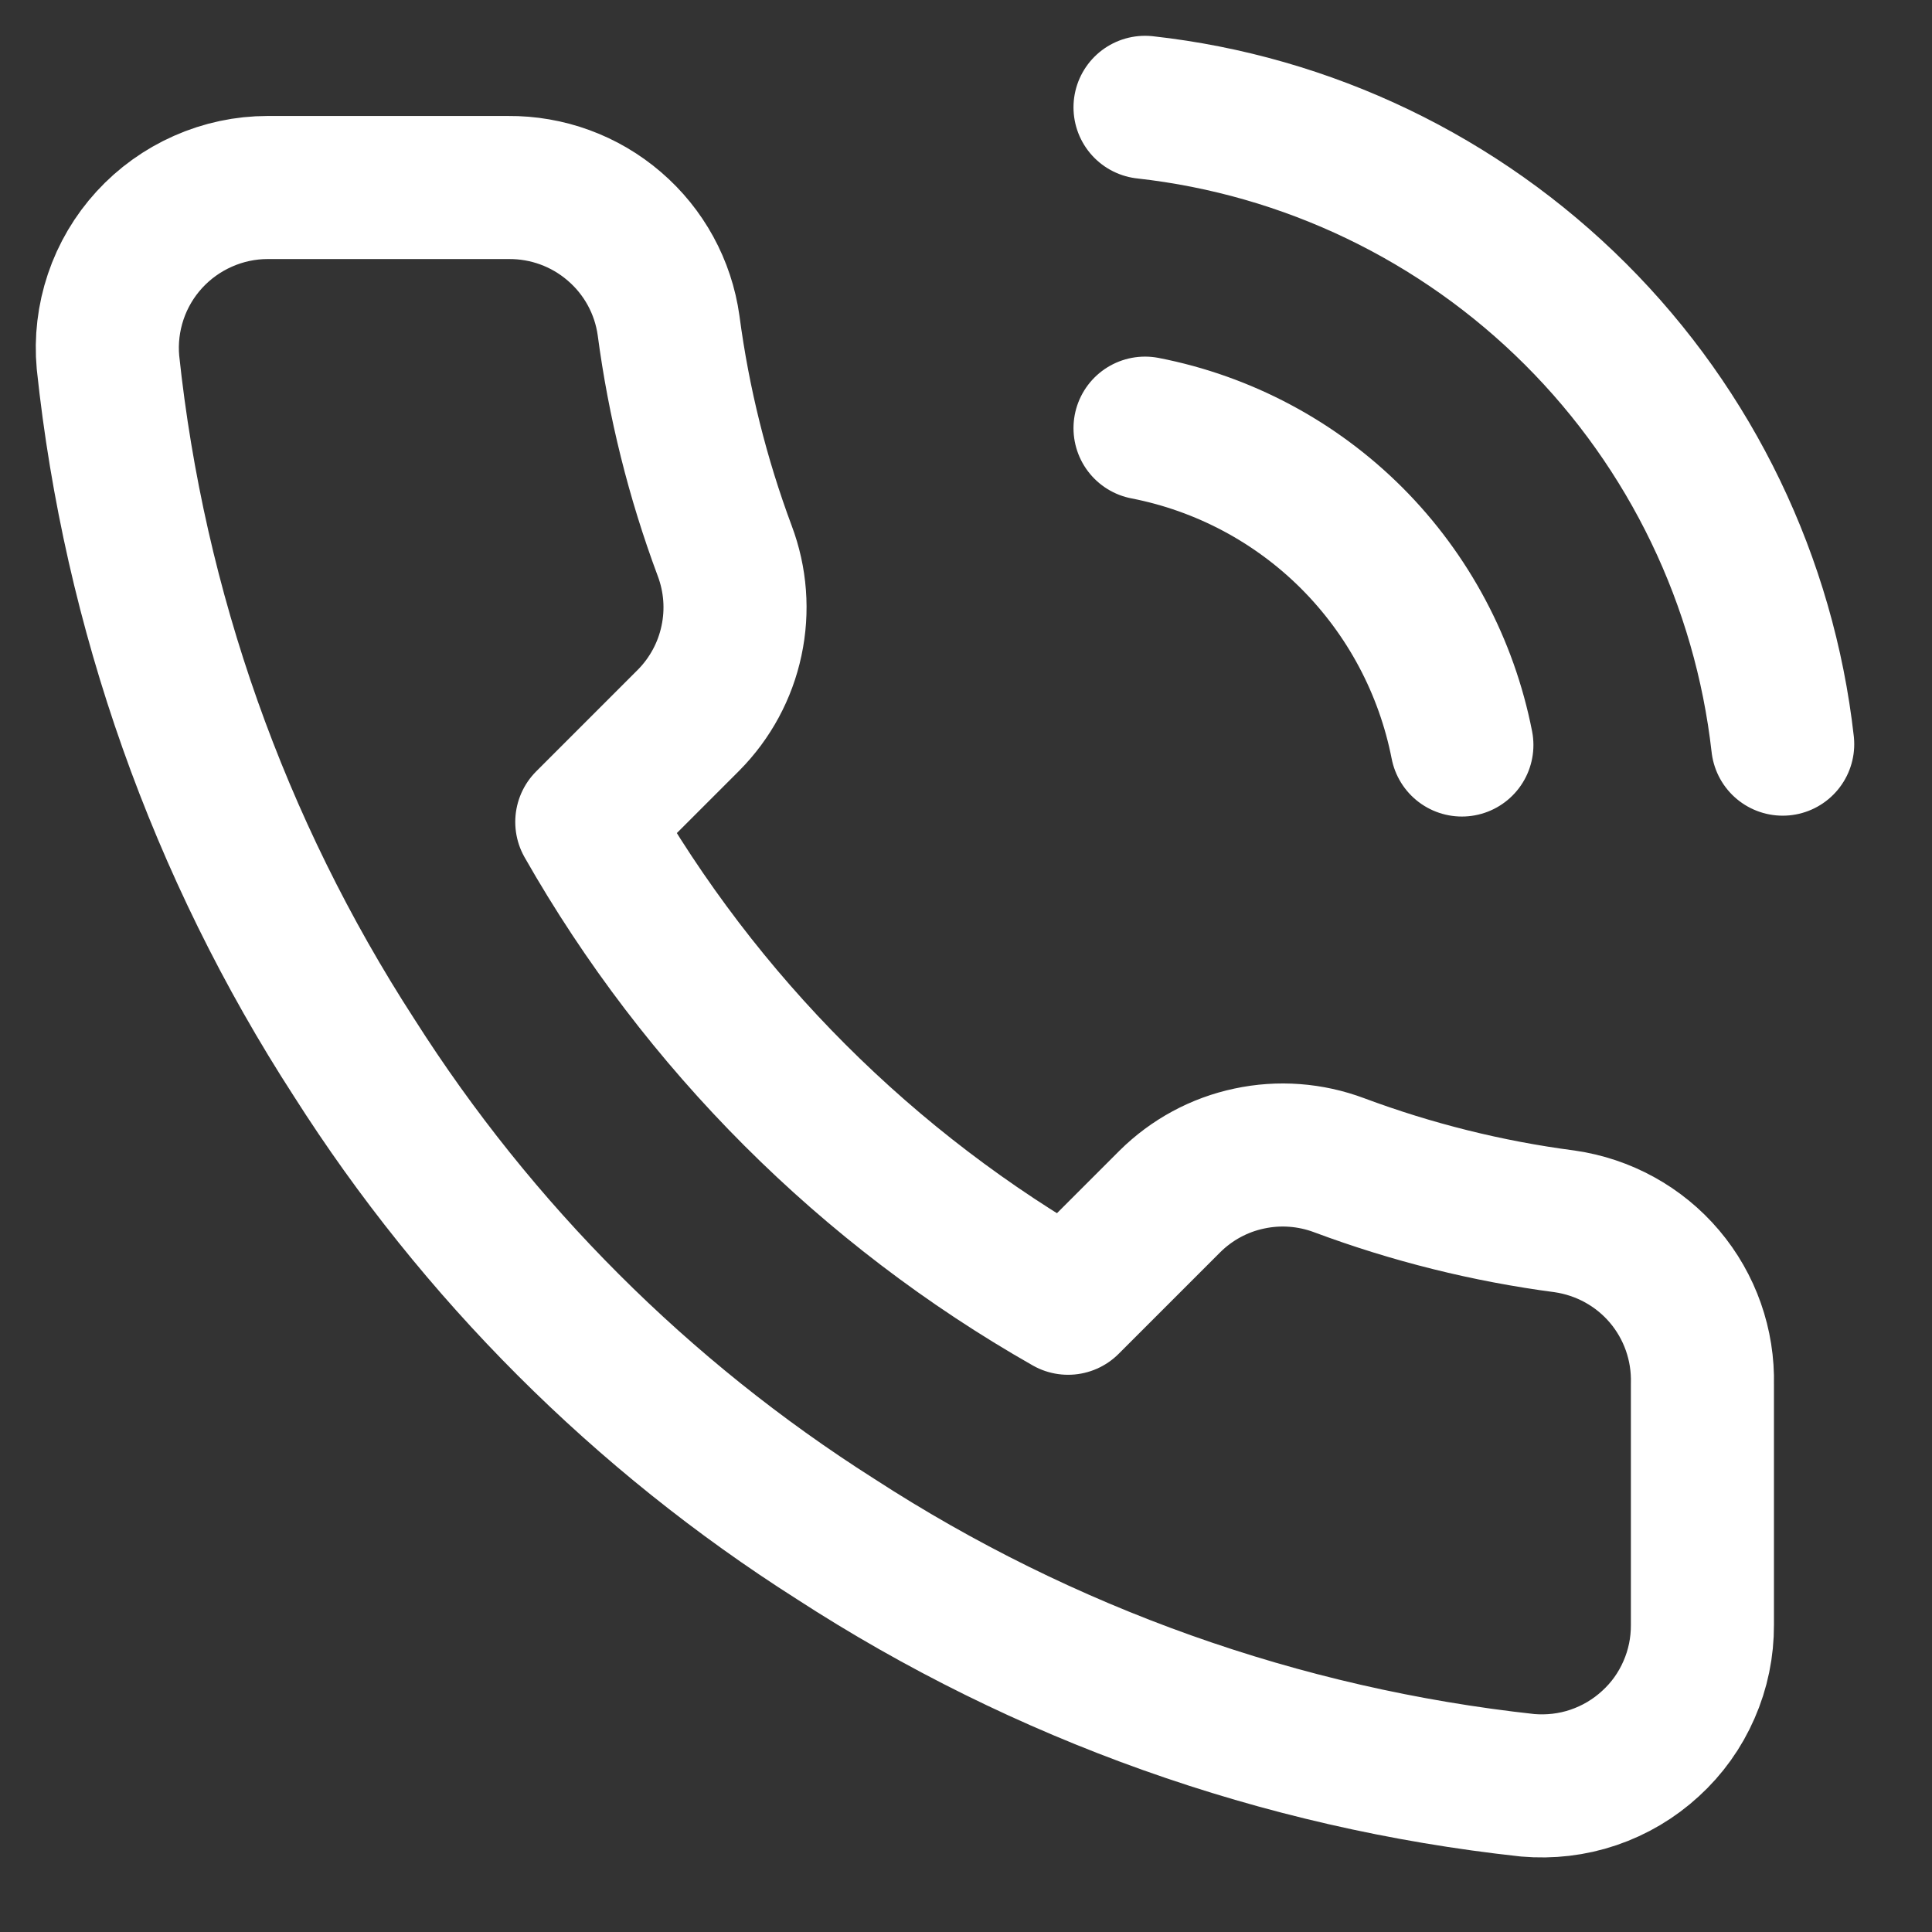
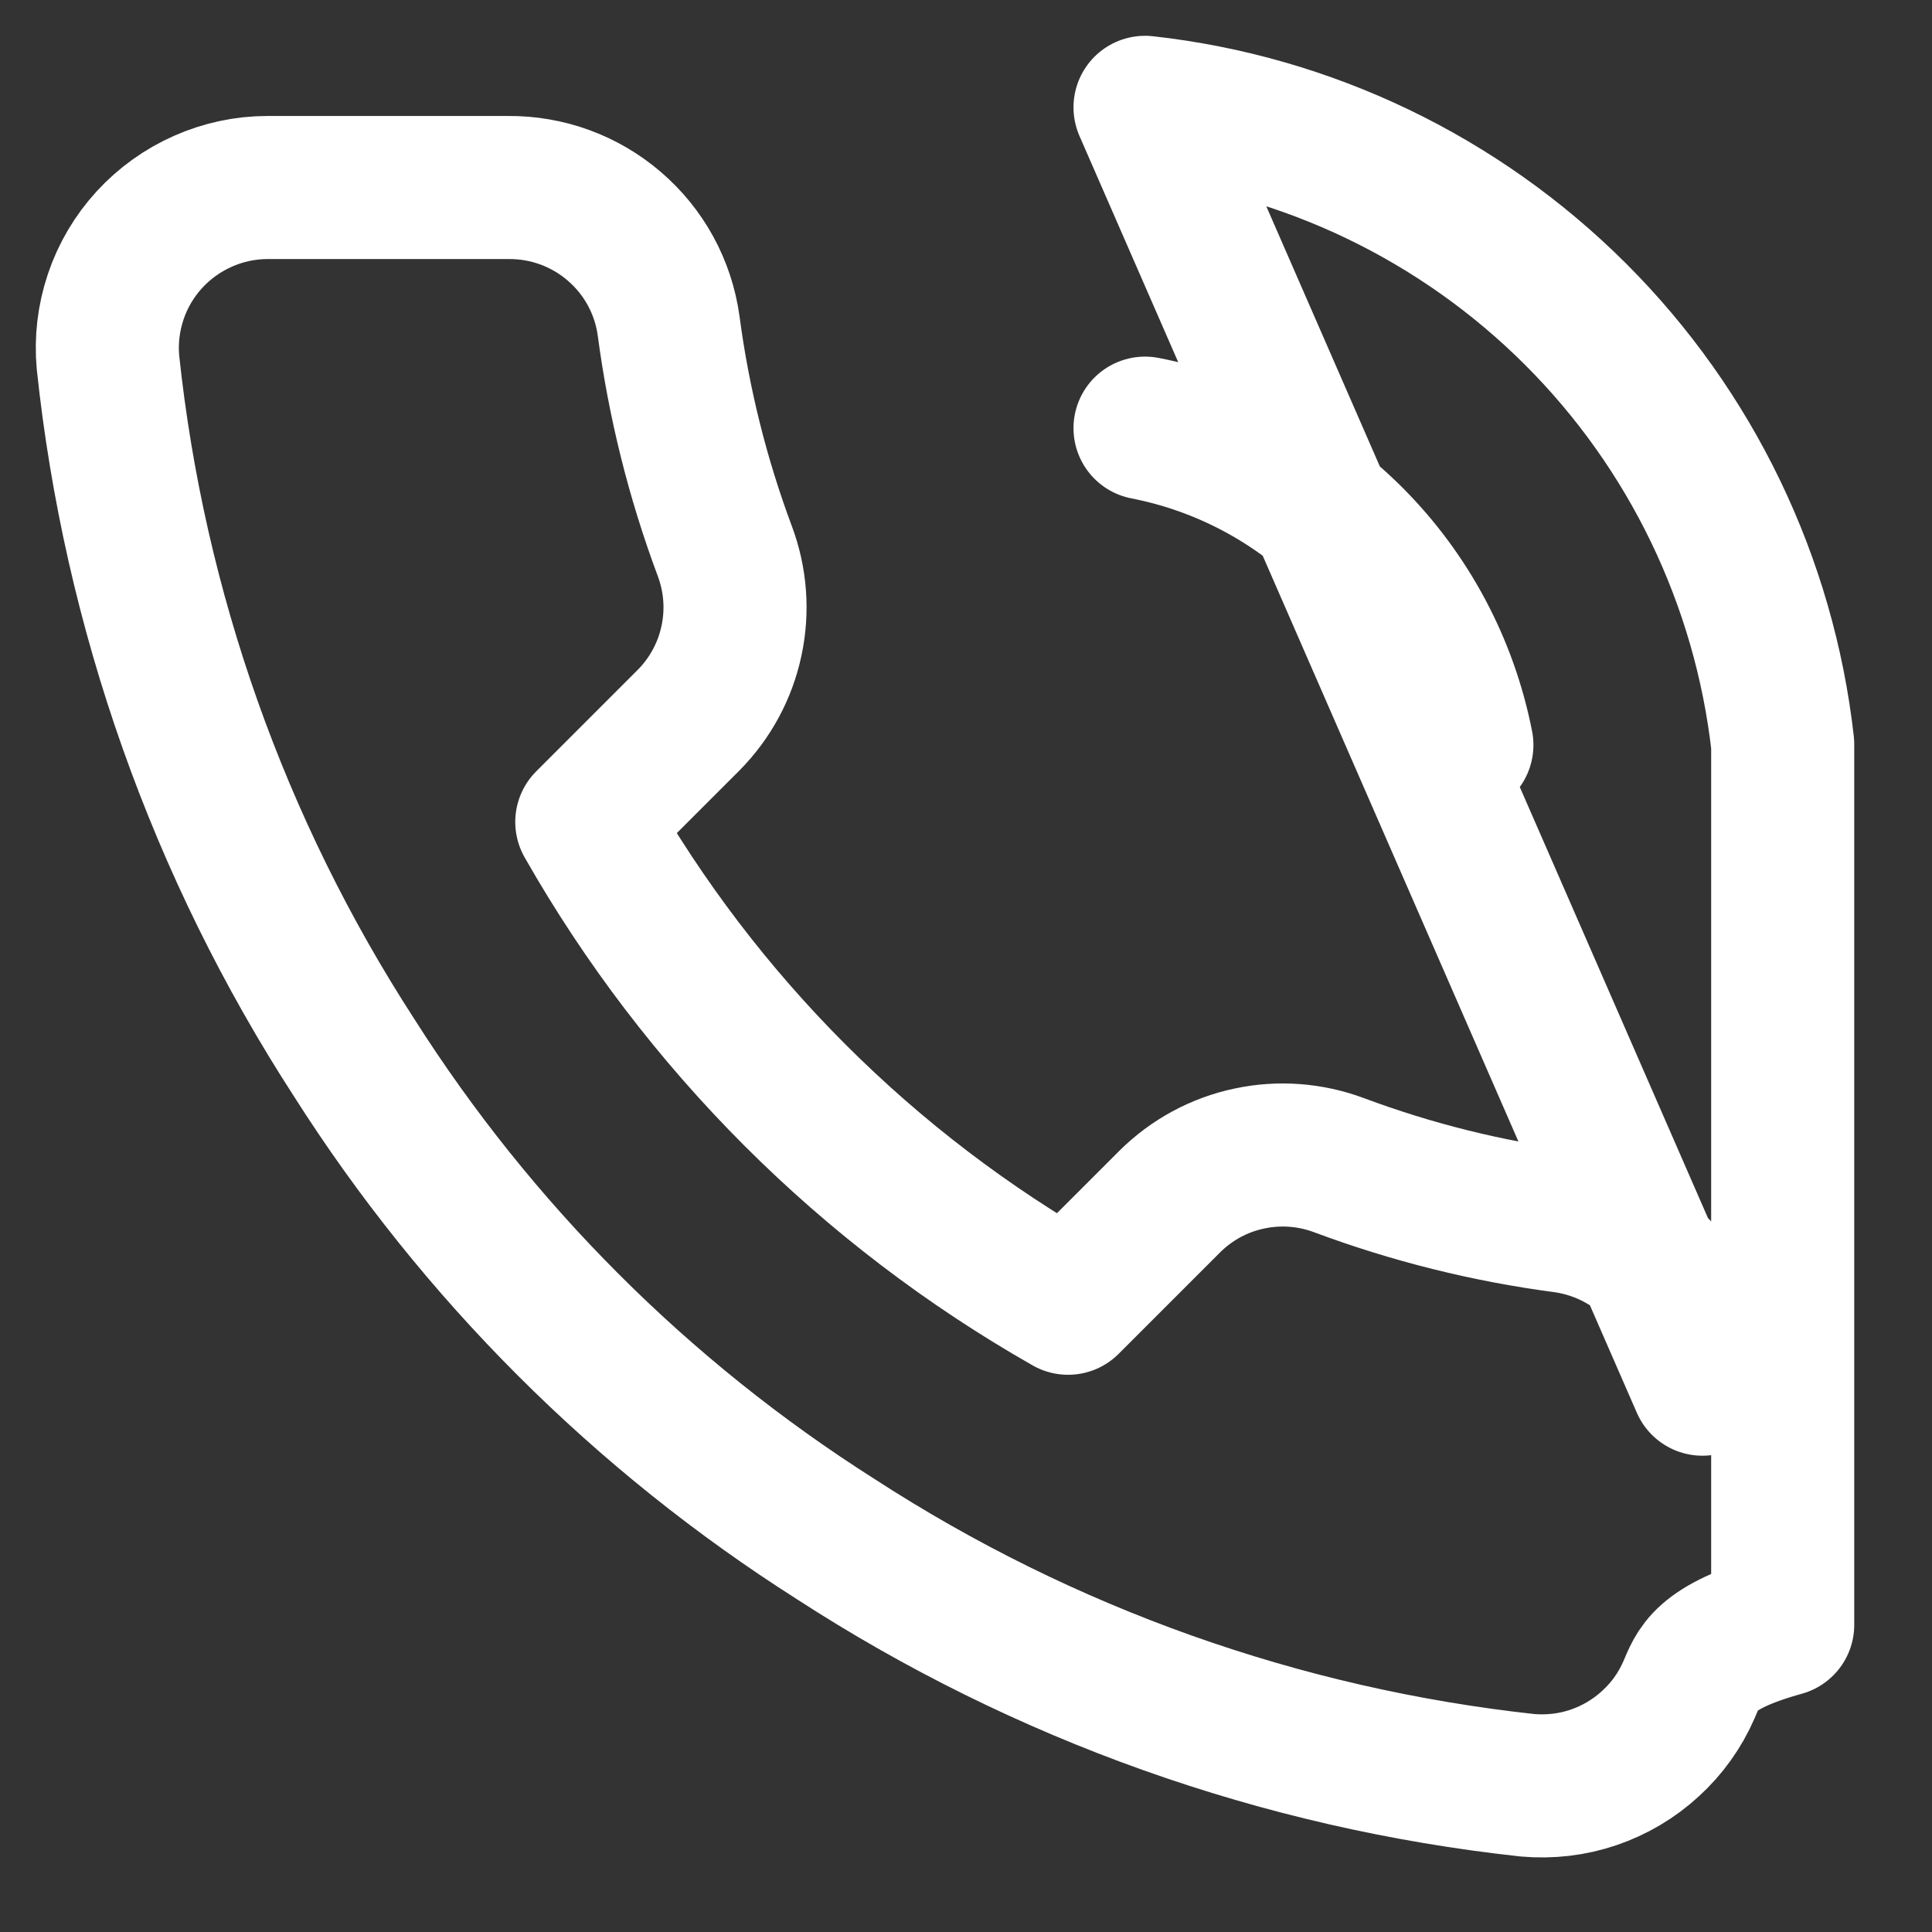
<svg xmlns="http://www.w3.org/2000/svg" width="18" height="18" viewBox="0 0 18 18" fill="none">
  <rect x="0" y="0" width="18" height="18" fill="#333333" stroke="none" />
-   <path d="M10.668 3.989C11.398 4.131 12.069 4.488 12.595 5.014C13.12 5.54 13.477 6.211 13.62 6.941M10.668 1C12.184 1.168 13.598 1.848 14.678 2.926C15.758 4.004 16.438 5.417 16.609 6.933M15.861 12.896V15.138C15.862 15.346 15.82 15.552 15.736 15.743C15.653 15.934 15.531 16.105 15.377 16.245C15.224 16.386 15.043 16.493 14.846 16.56C14.649 16.627 14.44 16.651 14.232 16.633C11.933 16.383 9.724 15.597 7.784 14.338C5.978 13.191 4.447 11.66 3.3 9.855C2.037 7.906 1.251 5.686 1.006 3.376C0.987 3.17 1.012 2.961 1.078 2.765C1.144 2.568 1.251 2.387 1.391 2.234C1.531 2.081 1.701 1.959 1.891 1.875C2.08 1.791 2.286 1.747 2.493 1.747H4.735C5.098 1.744 5.449 1.872 5.724 2.109C5.999 2.345 6.179 2.673 6.229 3.033C6.324 3.75 6.499 4.454 6.752 5.132C6.853 5.4 6.875 5.69 6.815 5.97C6.756 6.249 6.617 6.506 6.416 6.709L5.467 7.658C6.531 9.529 8.08 11.078 9.951 12.142L10.9 11.193C11.103 10.992 11.359 10.853 11.639 10.794C11.918 10.734 12.209 10.756 12.476 10.856C13.154 11.109 13.859 11.285 14.576 11.379C14.939 11.431 15.271 11.613 15.508 11.893C15.745 12.173 15.87 12.53 15.861 12.896Z" stroke="white" stroke-width="1.333" stroke-linecap="round" stroke-linejoin="round" />
+   <path d="M10.668 3.989C11.398 4.131 12.069 4.488 12.595 5.014C13.12 5.54 13.477 6.211 13.62 6.941M10.668 1C12.184 1.168 13.598 1.848 14.678 2.926C15.758 4.004 16.438 5.417 16.609 6.933V15.138C15.862 15.346 15.82 15.552 15.736 15.743C15.653 15.934 15.531 16.105 15.377 16.245C15.224 16.386 15.043 16.493 14.846 16.56C14.649 16.627 14.44 16.651 14.232 16.633C11.933 16.383 9.724 15.597 7.784 14.338C5.978 13.191 4.447 11.66 3.3 9.855C2.037 7.906 1.251 5.686 1.006 3.376C0.987 3.17 1.012 2.961 1.078 2.765C1.144 2.568 1.251 2.387 1.391 2.234C1.531 2.081 1.701 1.959 1.891 1.875C2.08 1.791 2.286 1.747 2.493 1.747H4.735C5.098 1.744 5.449 1.872 5.724 2.109C5.999 2.345 6.179 2.673 6.229 3.033C6.324 3.75 6.499 4.454 6.752 5.132C6.853 5.4 6.875 5.69 6.815 5.97C6.756 6.249 6.617 6.506 6.416 6.709L5.467 7.658C6.531 9.529 8.08 11.078 9.951 12.142L10.9 11.193C11.103 10.992 11.359 10.853 11.639 10.794C11.918 10.734 12.209 10.756 12.476 10.856C13.154 11.109 13.859 11.285 14.576 11.379C14.939 11.431 15.271 11.613 15.508 11.893C15.745 12.173 15.87 12.53 15.861 12.896Z" stroke="white" stroke-width="1.333" stroke-linecap="round" stroke-linejoin="round" />
</svg>